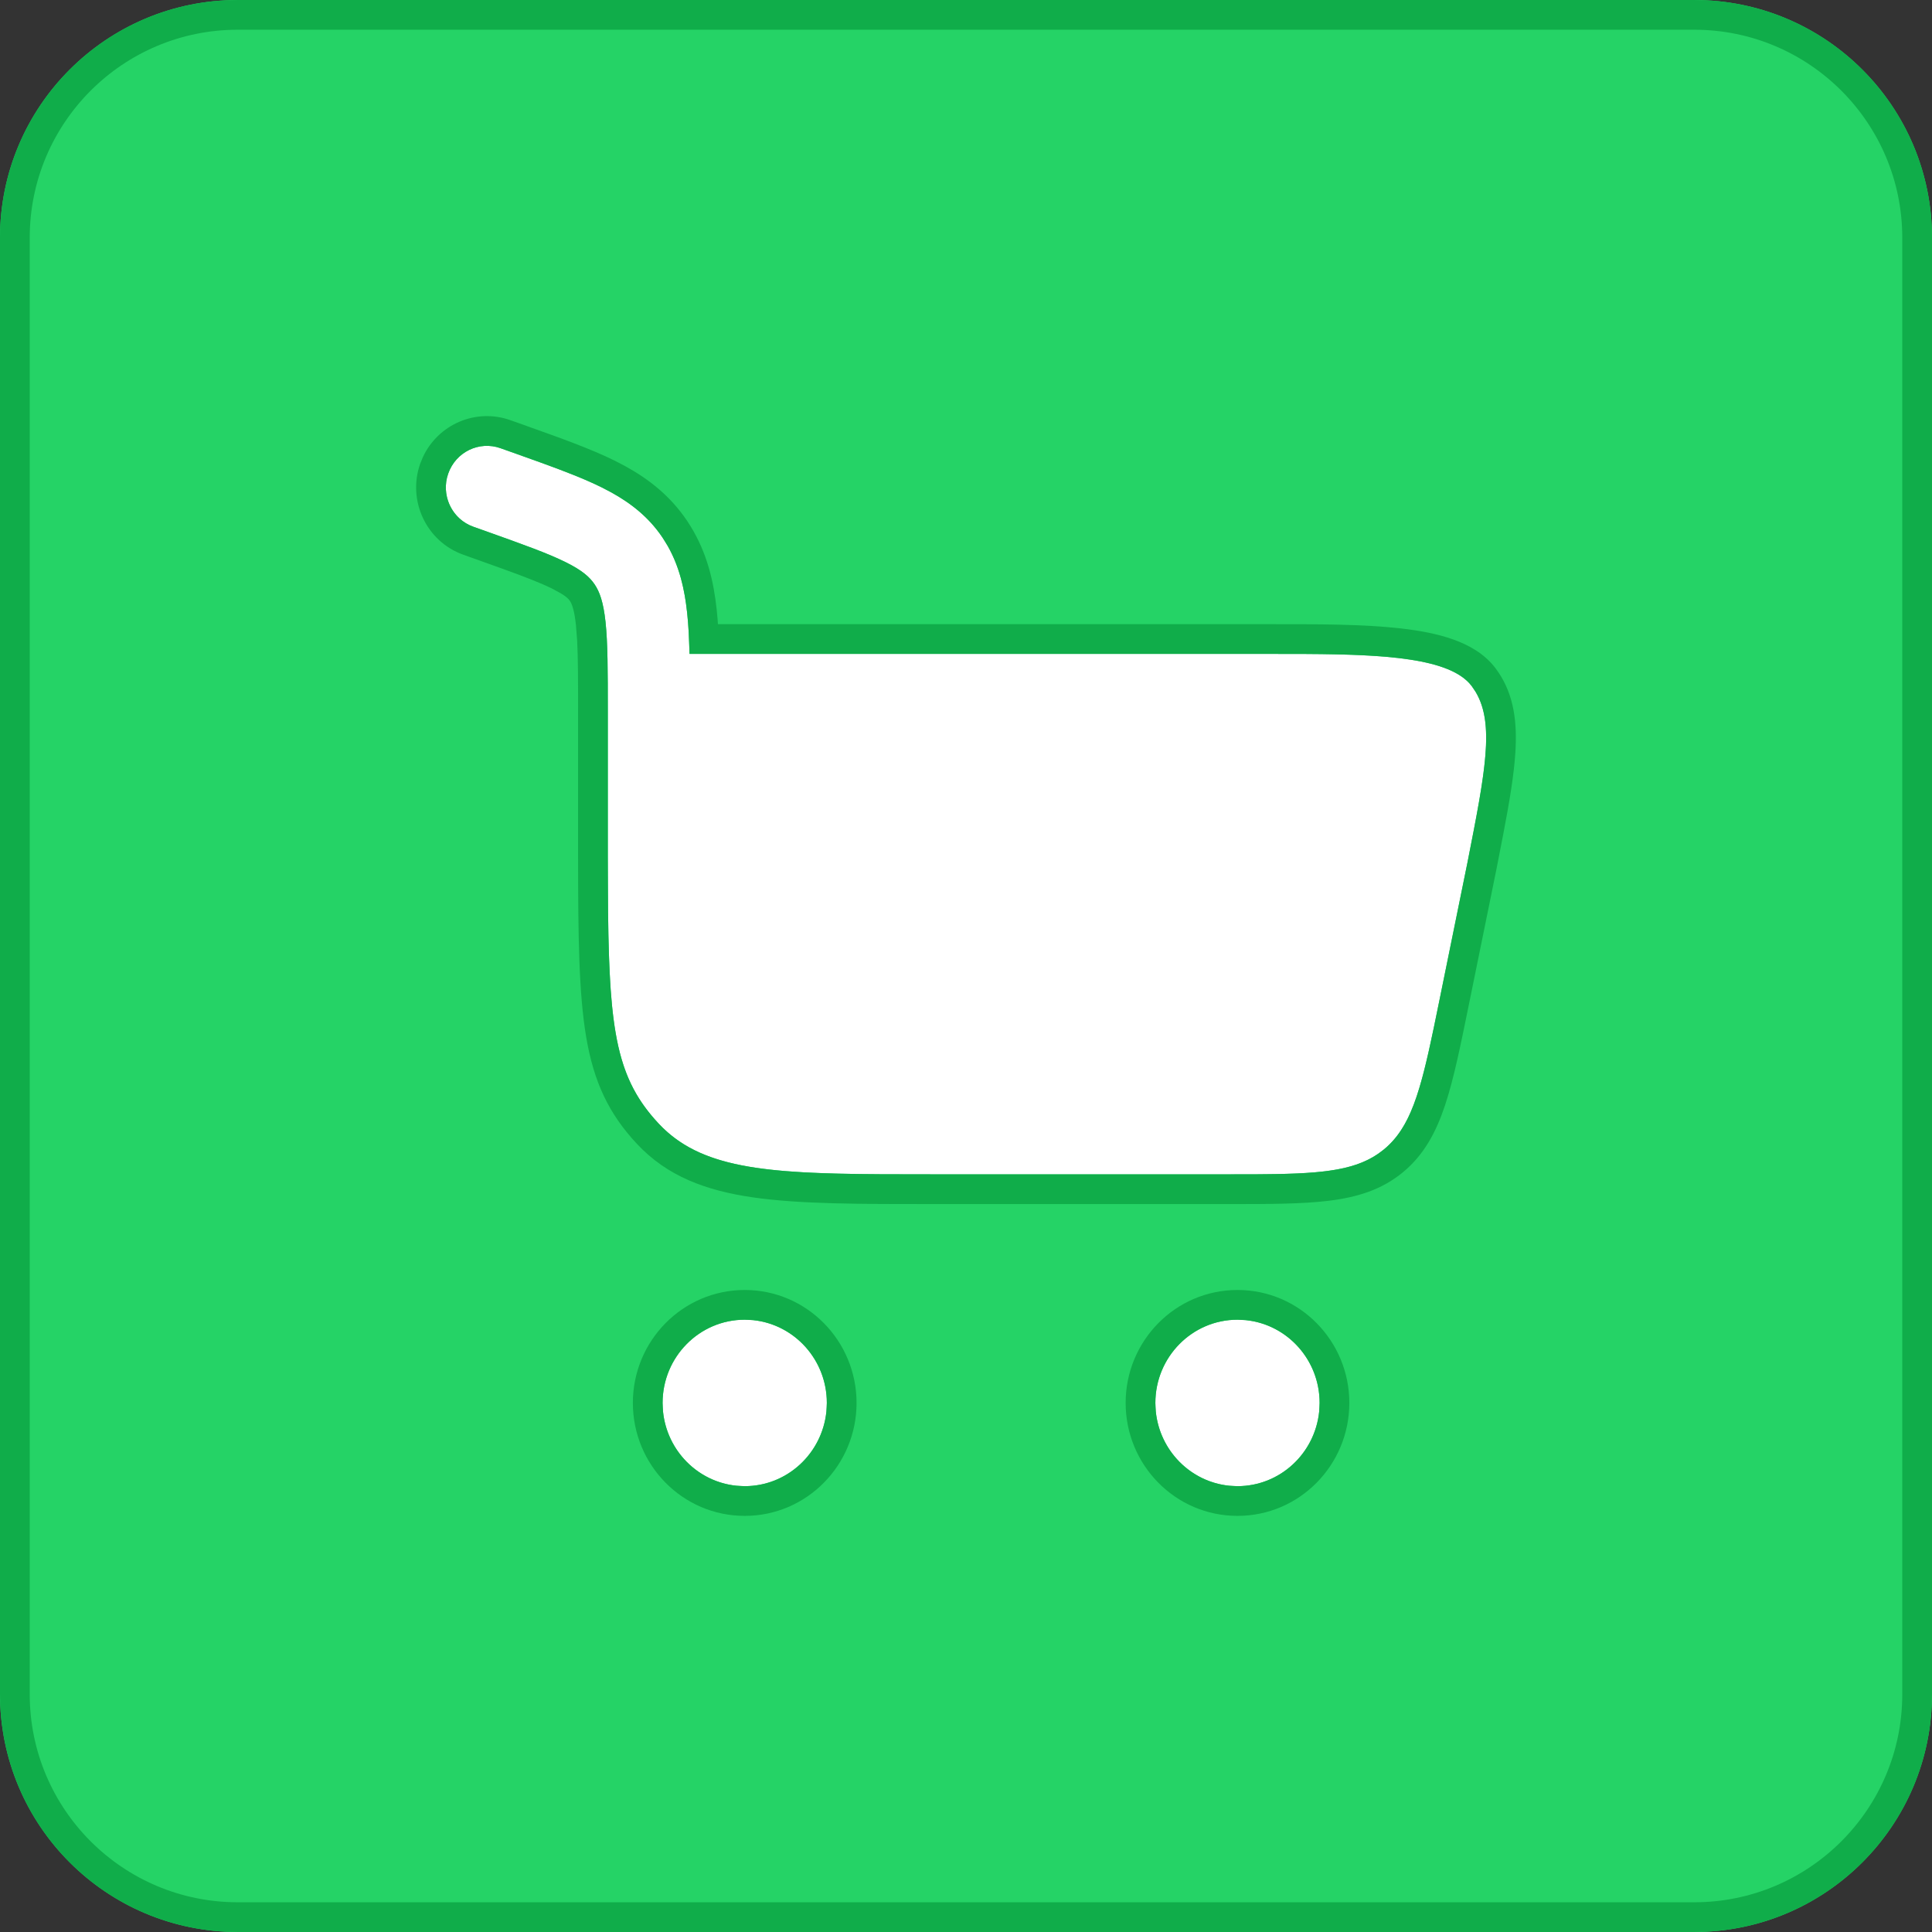
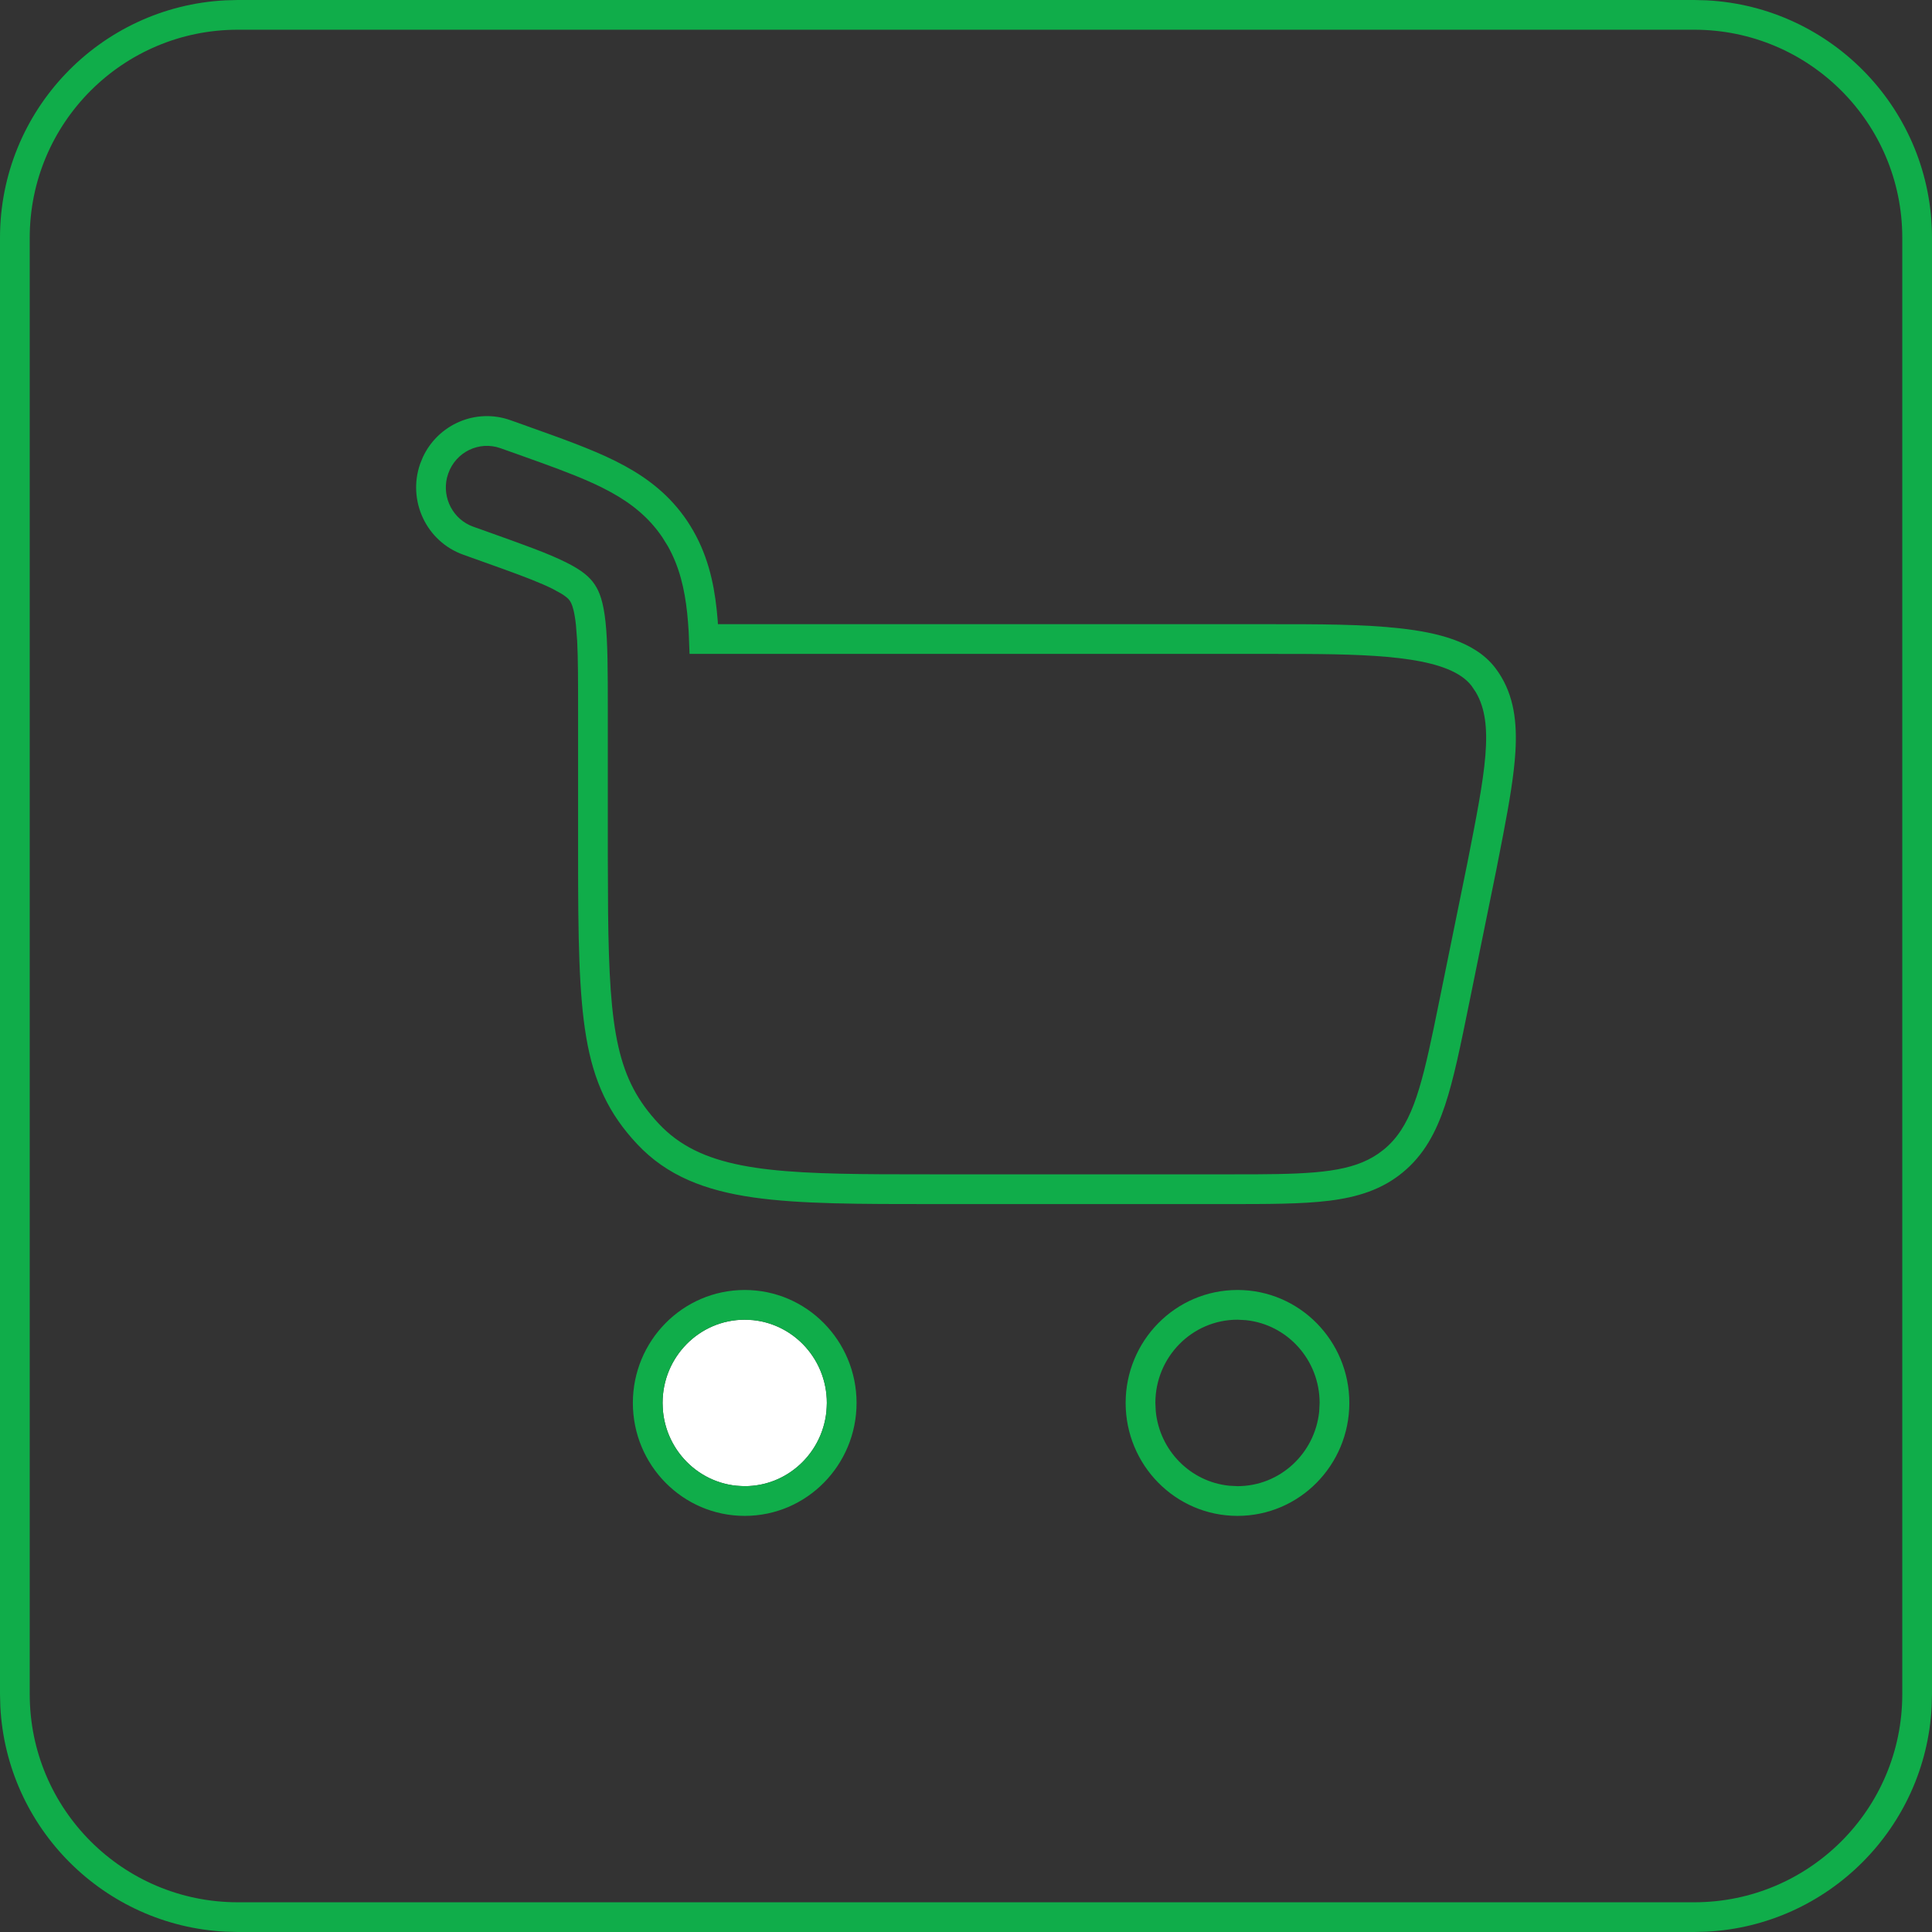
<svg xmlns="http://www.w3.org/2000/svg" width="65" height="65" viewBox="0 0 65 65" fill="none">
  <rect x="0" y="0" width="65" height="65" fill="#333333" stroke="none" />
-   <path d="M0 8C0 3.582 3.582 0 8 0H57C61.418 0 65 3.582 65 8V57C65 61.418 61.418 65 57 65H8C3.582 65 0 61.418 0 57V8Z" fill="#25D366" />
  <path d="M57 64V65H8L8 64H57ZM64 57V8C64 4.134 60.866 1 57 1H8C4.134 1 1 4.134 1 8V57C1 60.866 4.134 64 8 64L8 65L7.588 64.989C3.498 64.782 0.218 61.502 0.011 57.412L0 57V8C0 3.72 3.361 0.225 7.588 0.011L8 0H57L57.412 0.011C61.639 0.225 65 3.72 65 8V57L64.989 57.412C64.782 61.502 61.502 64.782 57.412 64.989L57 65V64C60.866 64 64 60.866 64 57Z" fill="#10AD4A" />
-   <path d="M15.079 15.936C15.332 15.207 16.12 14.823 16.84 15.08L17.395 15.277C18.531 15.682 19.496 16.026 20.255 16.403C21.066 16.807 21.762 17.304 22.286 18.08C22.805 18.85 23.02 19.695 23.119 20.622C23.163 21.037 23.186 21.496 23.199 22H42.795C45.899 22 48.693 22 49.511 23.078C50.329 24.155 50.009 25.778 49.37 29.024L48.449 33.55C47.868 36.404 47.578 37.831 46.562 38.67C45.546 39.509 44.108 39.509 41.232 39.509H31.464C26.327 39.509 23.758 39.509 22.162 37.804C20.566 36.098 20.449 34.286 20.449 28.795V23.939C20.449 22.557 20.448 21.633 20.372 20.923C20.299 20.245 20.171 19.906 20.005 19.66C19.842 19.419 19.596 19.194 19.038 18.917C18.443 18.621 17.635 18.331 16.405 17.892L15.924 17.721C15.204 17.465 14.825 16.665 15.079 15.936Z" fill="white" />
  <path d="M25.055 44.4C26.581 44.4 27.818 45.654 27.818 47.2C27.818 48.746 26.581 50 25.055 50C23.529 50 22.292 48.746 22.292 47.2C22.292 45.654 23.529 44.4 25.055 44.4Z" fill="white" />
-   <path d="M41.634 44.4C43.16 44.4 44.397 45.654 44.397 47.2C44.397 48.746 43.16 50 41.634 50C40.108 50 38.871 48.746 38.871 47.2C38.871 45.654 40.108 44.4 41.634 44.4Z" fill="white" />
  <path d="M27.818 47.2C27.818 45.75 26.731 44.558 25.338 44.414L25.055 44.4C23.529 44.4 22.292 45.654 22.292 47.2L22.306 47.486C22.438 48.804 23.472 49.852 24.773 49.985L25.055 50C26.486 50 27.662 48.898 27.804 47.486L27.818 47.2ZM44.397 47.2C44.397 45.75 43.309 44.558 41.916 44.415L41.634 44.4C40.108 44.4 38.871 45.654 38.871 47.2L38.885 47.486C39.017 48.804 40.051 49.852 41.352 49.985L41.634 50C43.064 50 44.241 48.898 44.383 47.486L44.397 47.2ZM42.795 21C44.328 21 45.866 20.999 47.123 21.142C47.754 21.213 48.362 21.325 48.889 21.513C49.408 21.698 49.939 21.988 50.308 22.473L50.418 22.627C50.941 23.408 51.044 24.314 50.984 25.298C50.937 26.07 50.781 26.992 50.573 28.077L50.351 29.217L50.35 29.224L49.429 33.749C49.143 35.152 48.914 36.293 48.618 37.182C48.314 38.096 47.906 38.857 47.198 39.441C46.489 40.027 45.667 40.279 44.718 40.397C43.796 40.511 42.645 40.51 41.232 40.51H31.464C28.925 40.51 26.914 40.512 25.343 40.286C23.735 40.055 22.443 39.568 21.432 38.487C20.485 37.475 19.978 36.408 19.721 34.886C19.475 33.434 19.449 31.516 19.449 28.795V23.939C19.449 22.886 19.448 22.138 19.418 21.559L19.377 21.029C19.33 20.586 19.262 20.386 19.215 20.288L19.176 20.219C19.151 20.182 19.118 20.141 19.046 20.084C19.006 20.052 18.952 20.014 18.879 19.969L18.593 19.812C18.196 19.615 17.68 19.415 16.918 19.139L15.588 18.663C14.342 18.219 13.704 16.847 14.134 15.608L14.226 15.382C14.735 14.284 16.002 13.719 17.176 14.138L17.731 14.335L17.73 14.336C18.847 14.734 19.876 15.098 20.7 15.508L21.036 15.684C21.815 16.112 22.544 16.673 23.115 17.52L23.231 17.701C23.79 18.606 24.012 19.565 24.113 20.516L24.145 20.862C24.149 20.908 24.151 20.954 24.154 21H42.795L42.795 22H23.199L23.171 21.277C23.164 21.163 23.157 21.051 23.148 20.941L23.119 20.622C23.032 19.811 22.857 19.063 22.467 18.372L22.286 18.08C21.828 17.401 21.238 16.936 20.554 16.56L20.255 16.403C19.686 16.12 19.001 15.856 18.215 15.571L17.395 15.277L16.84 15.08C16.12 14.823 15.332 15.207 15.079 15.936L15.038 16.073C14.874 16.763 15.249 17.481 15.924 17.721L16.405 17.892C17.635 18.331 18.443 18.621 19.038 18.917C19.596 19.194 19.842 19.419 20.005 19.66C20.171 19.906 20.299 20.245 20.372 20.923C20.448 21.633 20.449 22.557 20.449 23.939V28.795L20.458 30.689C20.502 34.737 20.765 36.311 22.162 37.804C23.558 39.296 25.7 39.483 29.654 39.506L31.464 39.509H41.232L42.245 39.508C44.303 39.497 45.494 39.417 46.366 38.817L46.562 38.67C47.451 37.936 47.785 36.751 48.243 34.555L48.449 33.55L49.37 29.024C49.969 25.981 50.288 24.364 49.651 23.286L49.511 23.078C48.795 22.135 46.566 22.017 43.941 22.002L42.795 22L42.795 21ZM28.818 47.2C28.818 49.286 27.145 51 25.055 51C22.964 51 21.292 49.286 21.292 47.2C21.292 45.114 22.964 43.401 25.055 43.4C27.145 43.4 28.818 45.114 28.818 47.2ZM45.397 47.2C45.396 49.286 43.724 51 41.634 51C39.543 51 37.871 49.286 37.871 47.2C37.871 45.114 39.543 43.4 41.634 43.4C43.724 43.4 45.397 45.114 45.397 47.2Z" fill="#10AD4A" />
</svg>